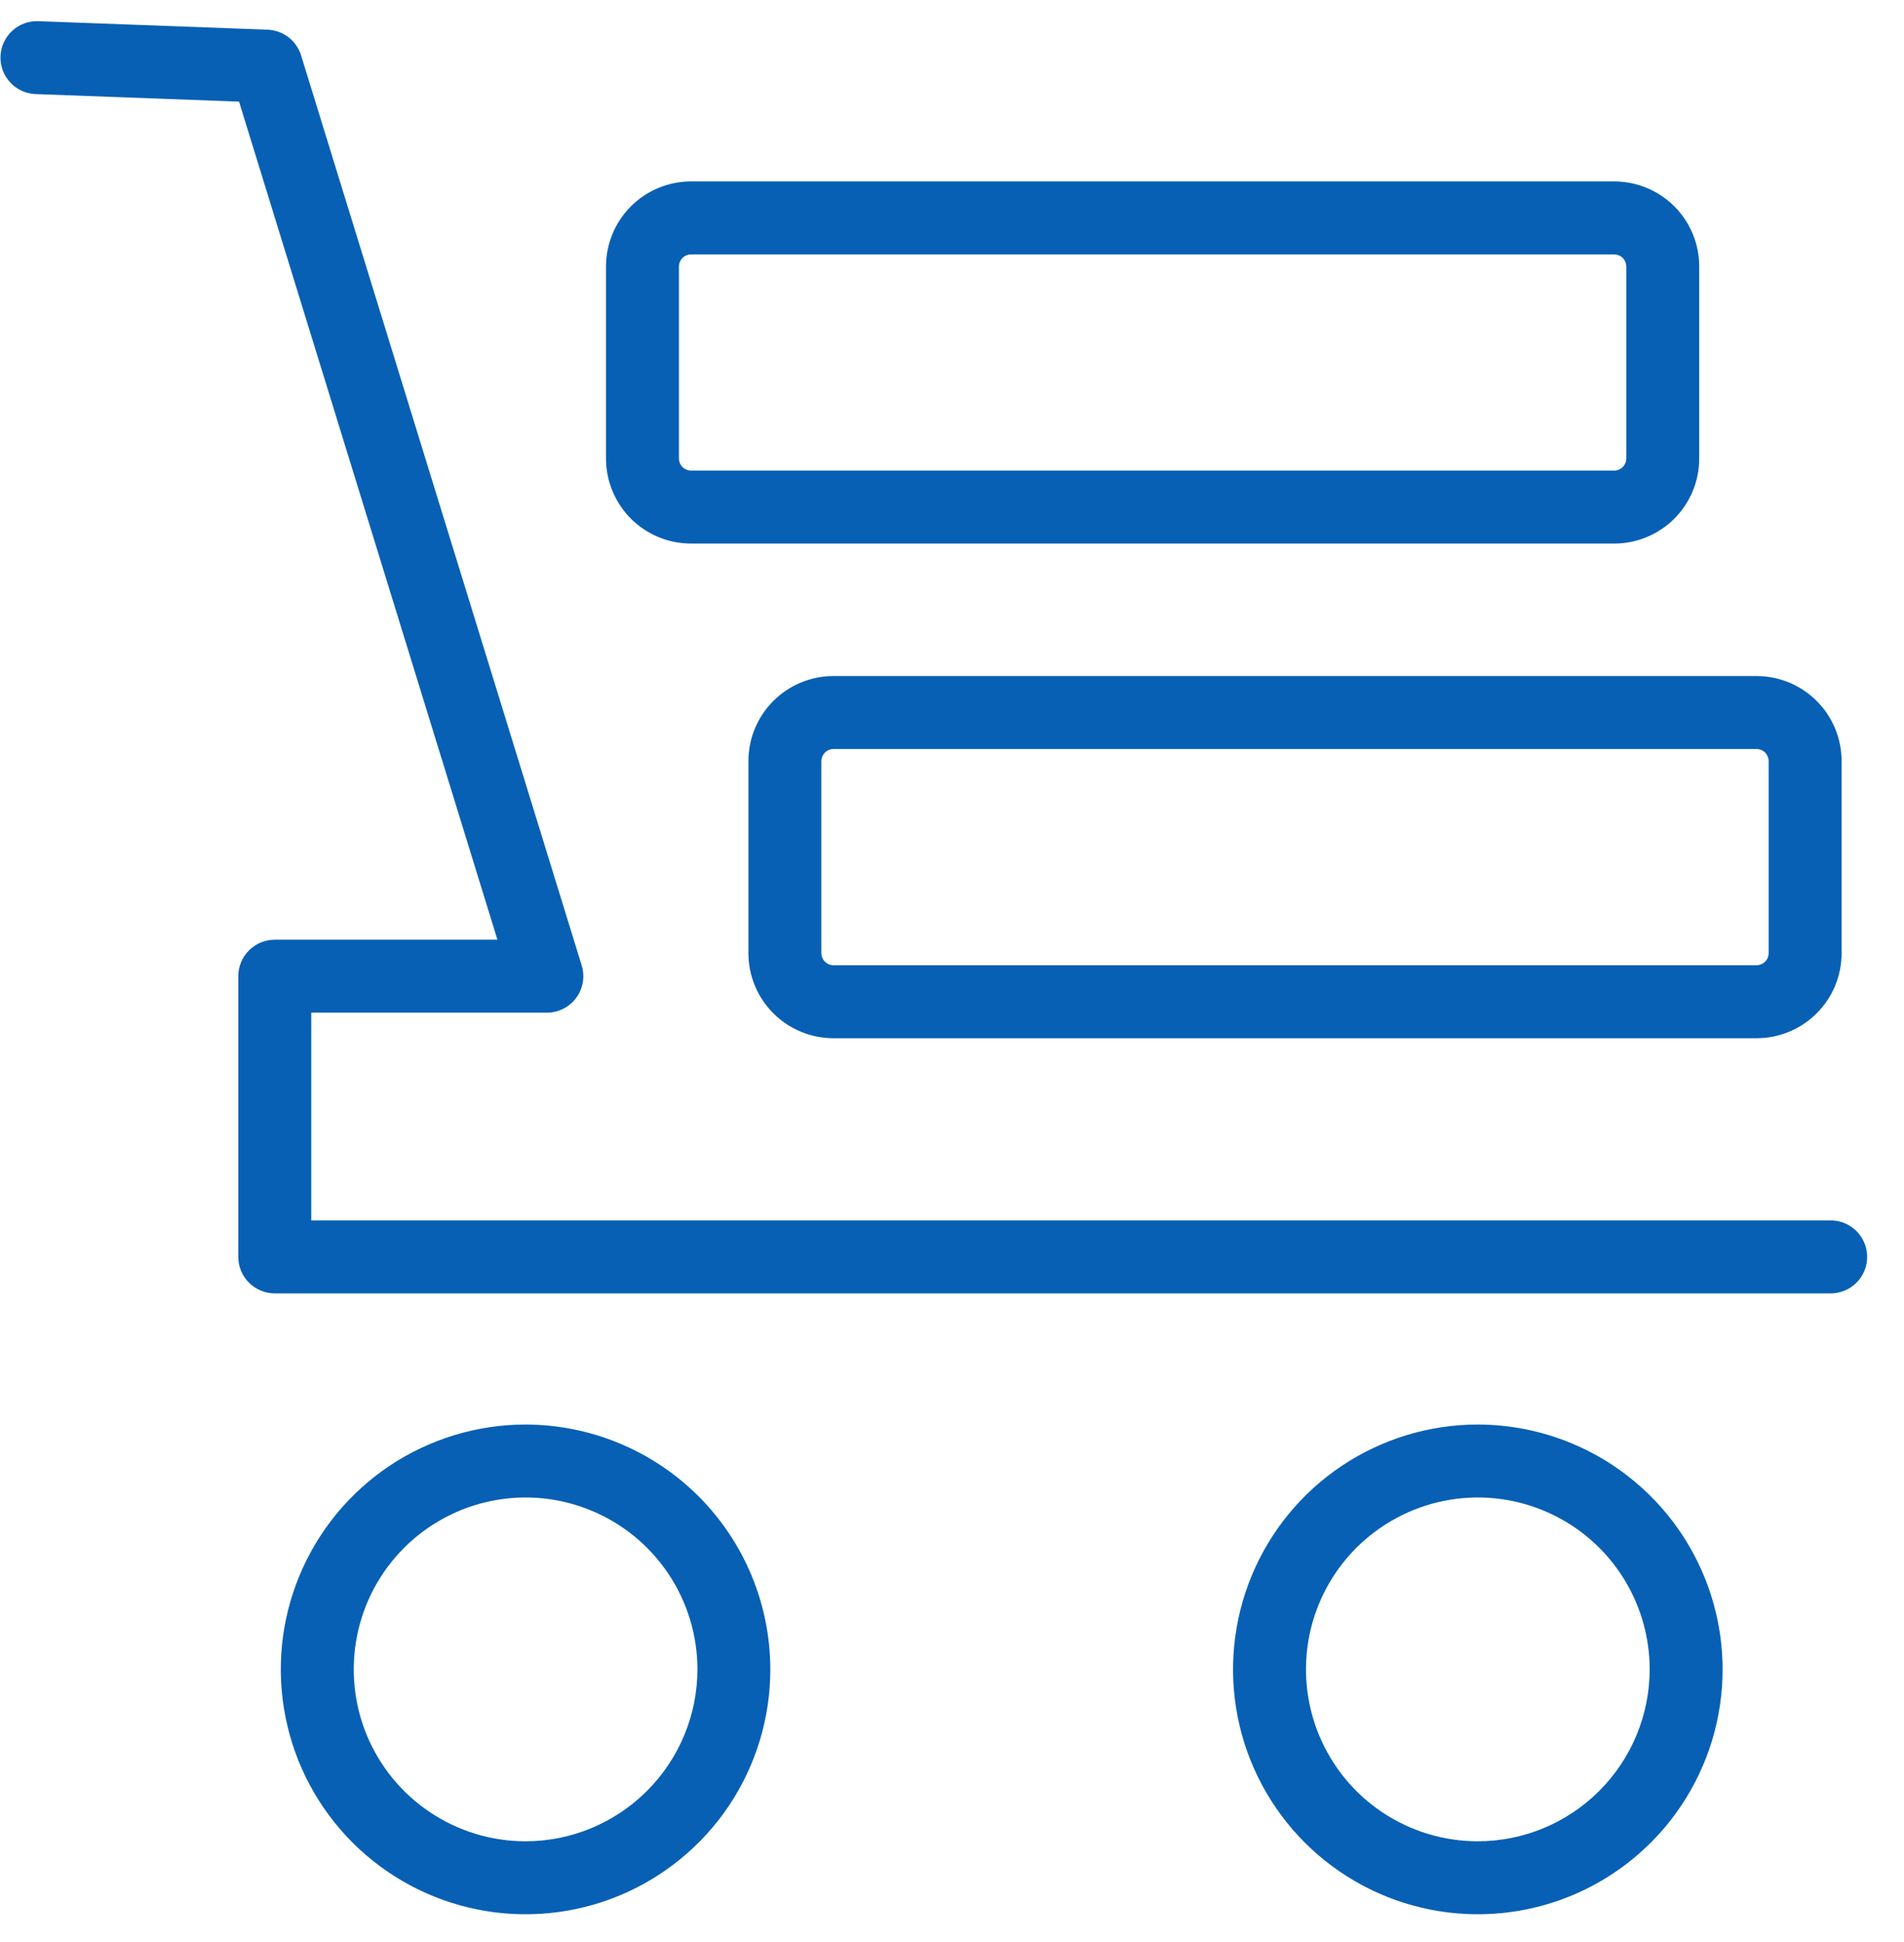
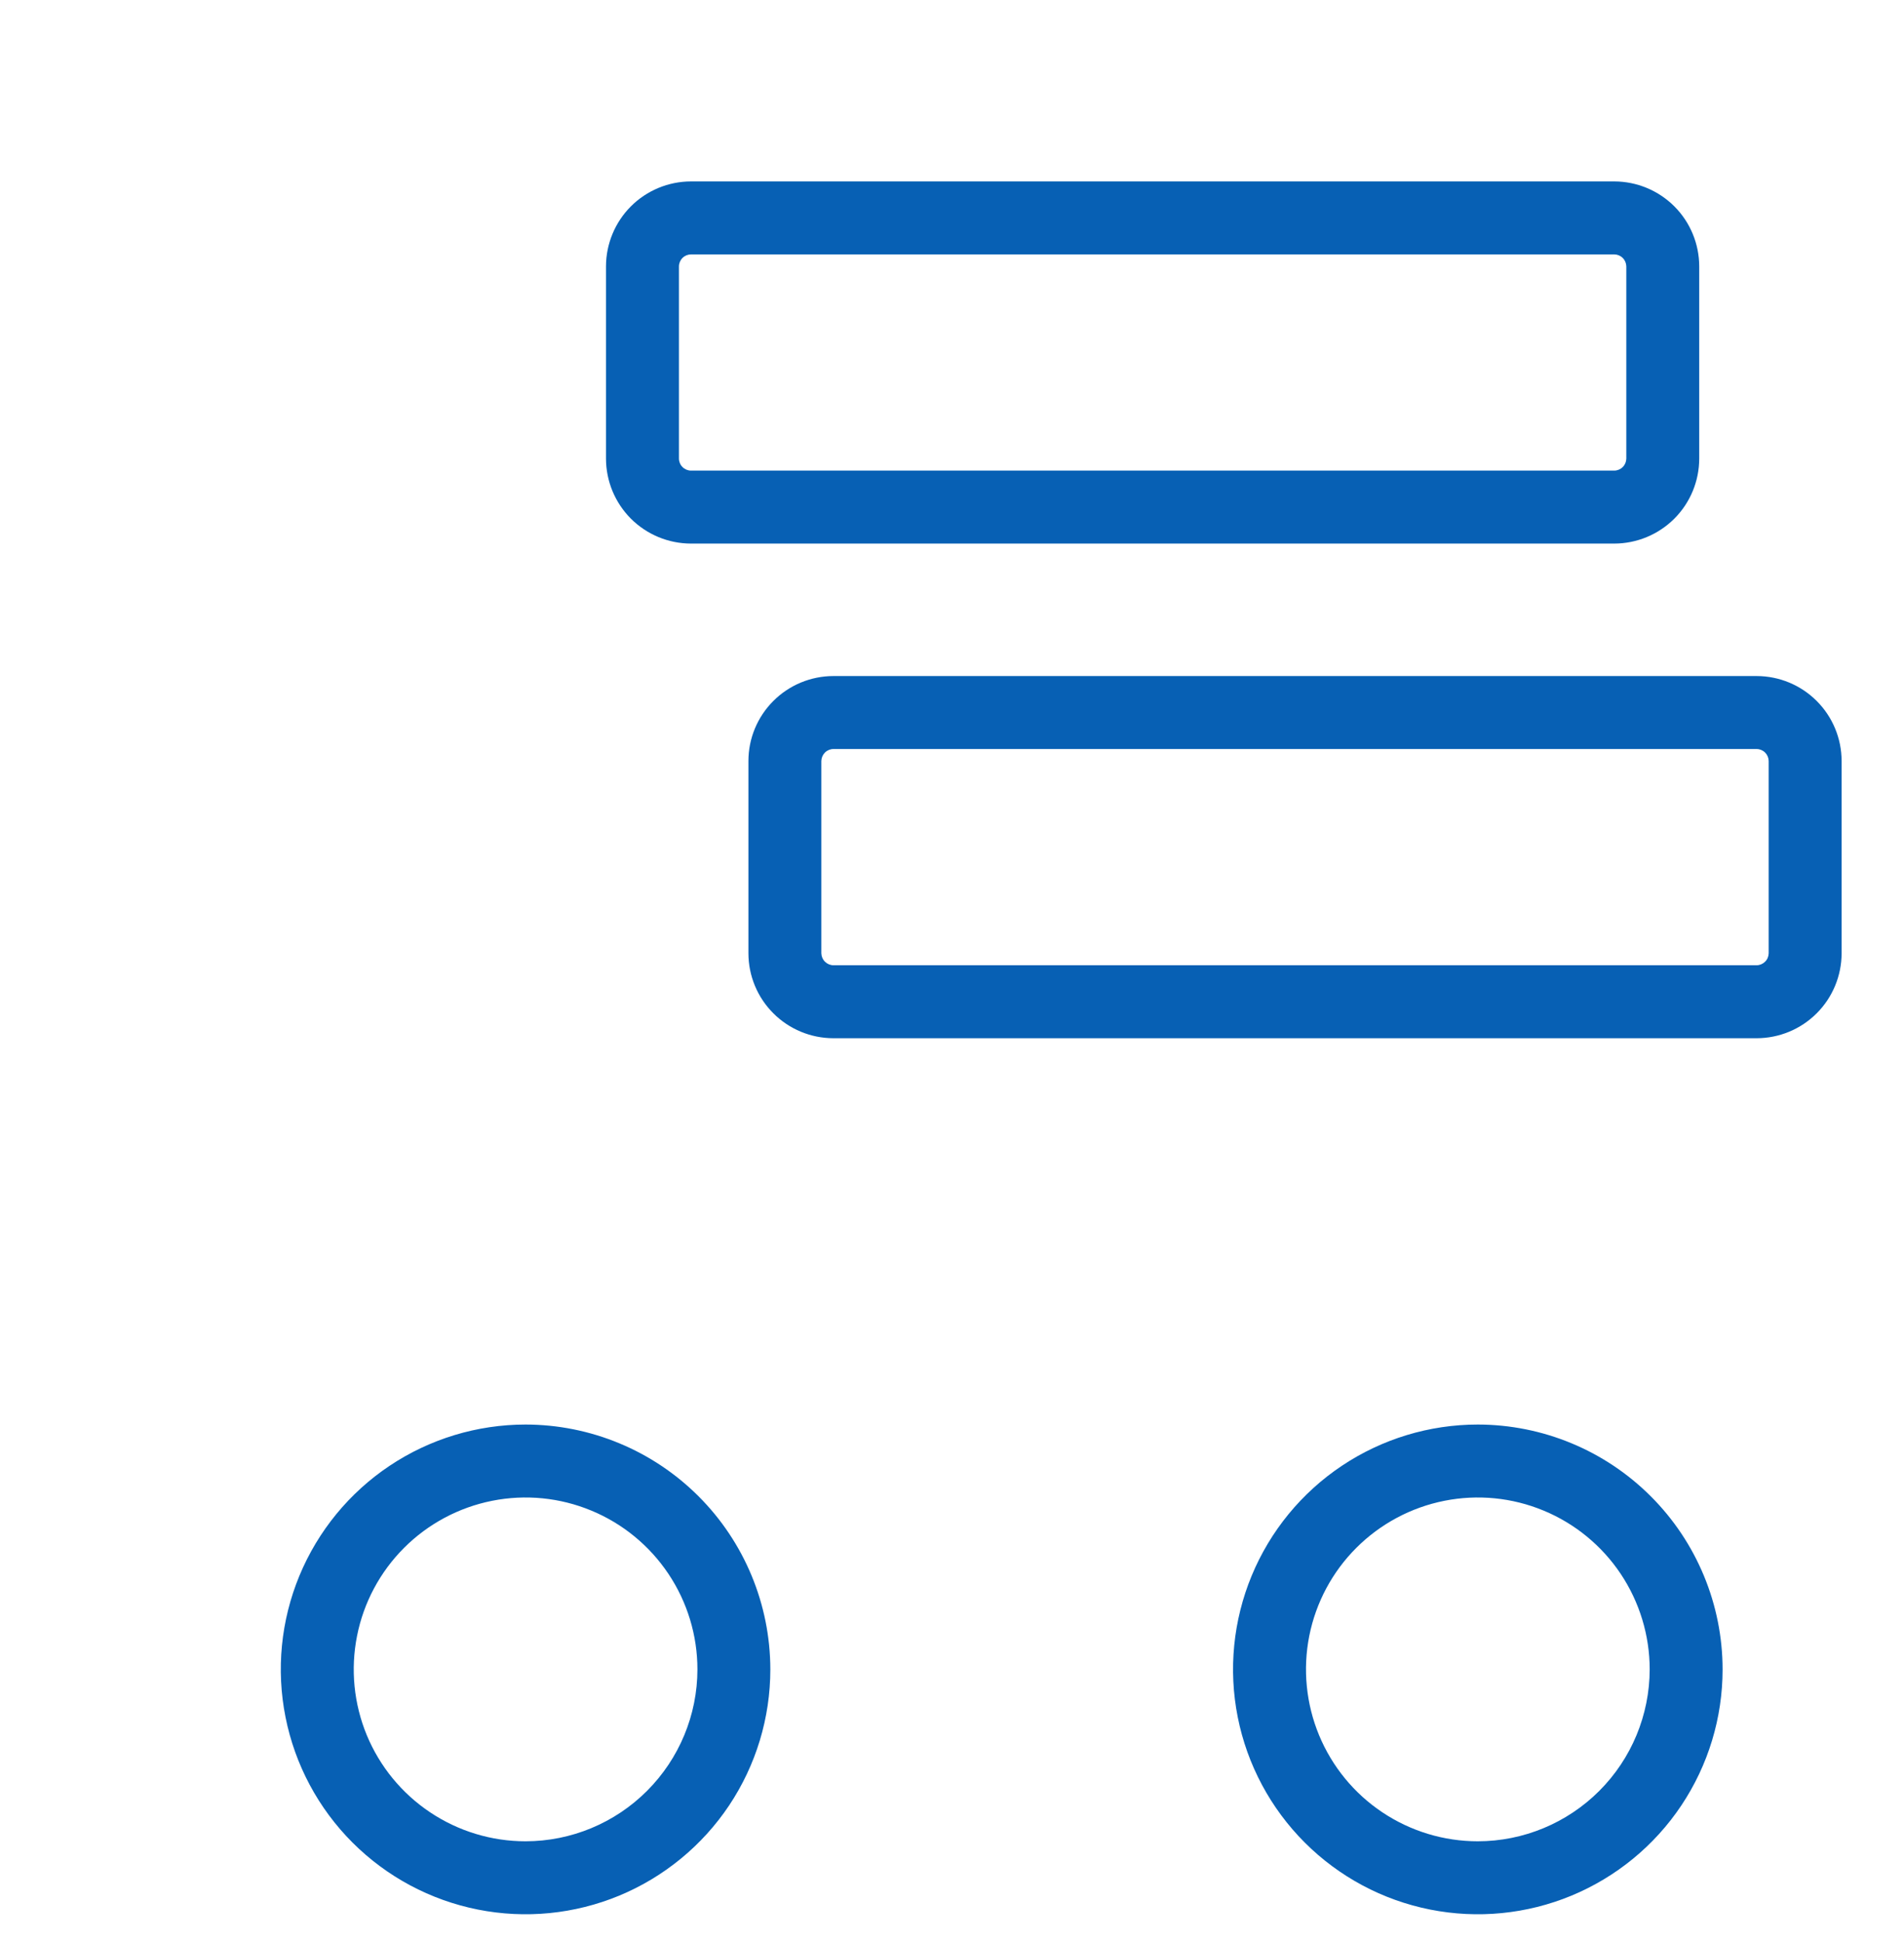
<svg xmlns="http://www.w3.org/2000/svg" width="51" height="52" viewBox="0 0 51 52" fill="none">
-   <path d="M49.036 32.678H8.337V27.116H14.648C14.801 27.116 14.951 27.08 15.088 27.011C15.224 26.942 15.343 26.842 15.434 26.719C15.524 26.596 15.585 26.453 15.611 26.303C15.636 26.152 15.626 25.997 15.581 25.851L8.065 1.484C8.005 1.29 7.887 1.12 7.726 0.996C7.565 0.873 7.37 0.803 7.167 0.795L1.019 0.567C0.761 0.559 0.511 0.654 0.322 0.83C0.134 1.006 0.023 1.25 0.013 1.508C0.004 1.765 0.097 2.016 0.272 2.206C0.447 2.395 0.689 2.508 0.947 2.519L6.403 2.721L13.324 25.162H7.36C7.231 25.162 7.104 25.188 6.986 25.236C6.867 25.286 6.76 25.358 6.669 25.448C6.578 25.539 6.506 25.647 6.457 25.765C6.408 25.884 6.383 26.011 6.383 26.139V33.655C6.383 33.783 6.408 33.91 6.457 34.029C6.506 34.147 6.578 34.255 6.669 34.346C6.76 34.437 6.867 34.508 6.986 34.558C7.104 34.607 7.231 34.632 7.36 34.632H49.036C49.295 34.632 49.543 34.529 49.727 34.346C49.91 34.163 50.013 33.914 50.013 33.655C50.013 33.396 49.91 33.148 49.727 32.964C49.543 32.781 49.295 32.678 49.036 32.678L49.036 32.678Z" fill="#0760B4" />
  <path d="M20.047 20.377V25.524C20.047 26.127 20.287 26.706 20.714 27.132C21.14 27.559 21.718 27.799 22.322 27.8H47.054C47.657 27.799 48.236 27.559 48.662 27.132C49.089 26.706 49.328 26.127 49.329 25.524V20.377C49.328 19.774 49.089 19.196 48.662 18.77C48.236 18.343 47.657 18.103 47.054 18.102H22.322C21.719 18.103 21.14 18.343 20.714 18.77C20.287 19.196 20.047 19.774 20.047 20.377ZM47.375 20.377V25.524C47.374 25.609 47.34 25.69 47.28 25.75C47.22 25.81 47.139 25.845 47.054 25.846H22.322C22.237 25.845 22.156 25.81 22.096 25.75C22.036 25.69 22.002 25.609 22 25.524V20.377C22.002 20.293 22.036 20.212 22.096 20.151C22.156 20.091 22.237 20.057 22.322 20.056H47.054C47.139 20.057 47.22 20.091 47.28 20.151C47.34 20.212 47.374 20.293 47.375 20.377Z" fill="#0760B4" />
  <path d="M43.24 4.858H18.507C17.904 4.859 17.326 5.099 16.899 5.525C16.473 5.952 16.233 6.53 16.232 7.133V12.28C16.233 12.883 16.473 13.461 16.899 13.888C17.326 14.314 17.904 14.554 18.507 14.555H43.24C43.843 14.554 44.421 14.314 44.848 13.888C45.275 13.461 45.514 12.883 45.515 12.28V7.133C45.514 6.53 45.275 5.952 44.848 5.525C44.421 5.099 43.843 4.859 43.24 4.858ZM43.562 12.28C43.56 12.365 43.526 12.446 43.466 12.506C43.406 12.566 43.325 12.6 43.24 12.601H18.507C18.422 12.6 18.341 12.566 18.281 12.506C18.221 12.446 18.187 12.365 18.186 12.28V7.133C18.187 7.048 18.221 6.967 18.281 6.907C18.341 6.847 18.422 6.813 18.507 6.812H43.24C43.325 6.813 43.406 6.847 43.466 6.907C43.526 6.967 43.56 7.048 43.562 7.133V12.28Z" fill="#0760B4" />
  <path d="M39.584 38.144C38.288 38.144 37.02 38.529 35.942 39.249C34.864 39.969 34.023 40.994 33.527 42.192C33.031 43.39 32.901 44.708 33.154 45.98C33.407 47.252 34.032 48.42 34.949 49.337C35.866 50.254 37.034 50.878 38.306 51.131C39.578 51.384 40.896 51.254 42.094 50.758C43.292 50.261 44.316 49.421 45.036 48.343C45.757 47.264 46.141 45.997 46.141 44.7C46.139 42.962 45.448 41.295 44.218 40.066C42.989 38.837 41.323 38.146 39.584 38.144ZM39.584 49.303C38.674 49.303 37.784 49.033 37.027 48.527C36.27 48.022 35.681 47.303 35.332 46.462C34.984 45.62 34.893 44.695 35.07 43.802C35.248 42.909 35.686 42.089 36.33 41.446C36.974 40.802 37.794 40.364 38.687 40.186C39.58 40.008 40.505 40.099 41.346 40.448C42.187 40.796 42.906 41.386 43.412 42.143C43.917 42.9 44.188 43.79 44.188 44.7C44.186 45.92 43.701 47.09 42.838 47.953C41.975 48.816 40.805 49.302 39.584 49.303Z" fill="#0760B4" />
  <path d="M14.078 38.144C12.781 38.144 11.513 38.529 10.435 39.249C9.357 39.969 8.517 40.994 8.02 42.192C7.524 43.39 7.394 44.708 7.648 45.98C7.901 47.252 8.525 48.42 9.442 49.337C10.359 50.254 11.527 50.878 12.799 51.131C14.071 51.384 15.389 51.254 16.587 50.758C17.785 50.261 18.809 49.421 19.53 48.343C20.25 47.264 20.634 45.997 20.634 44.7C20.632 42.962 19.941 41.295 18.712 40.066C17.483 38.837 15.816 38.146 14.078 38.144ZM14.078 49.303C13.167 49.303 12.277 49.033 11.521 48.527C10.764 48.022 10.174 47.303 9.825 46.462C9.477 45.62 9.386 44.695 9.564 43.802C9.741 42.909 10.18 42.089 10.823 41.446C11.467 40.802 12.287 40.364 13.18 40.186C14.073 40.008 14.998 40.099 15.839 40.448C16.68 40.796 17.399 41.386 17.905 42.143C18.411 42.9 18.681 43.79 18.681 44.7C18.68 45.92 18.194 47.09 17.331 47.953C16.468 48.816 15.298 49.302 14.078 49.303Z" fill="#0760B4" />
</svg>